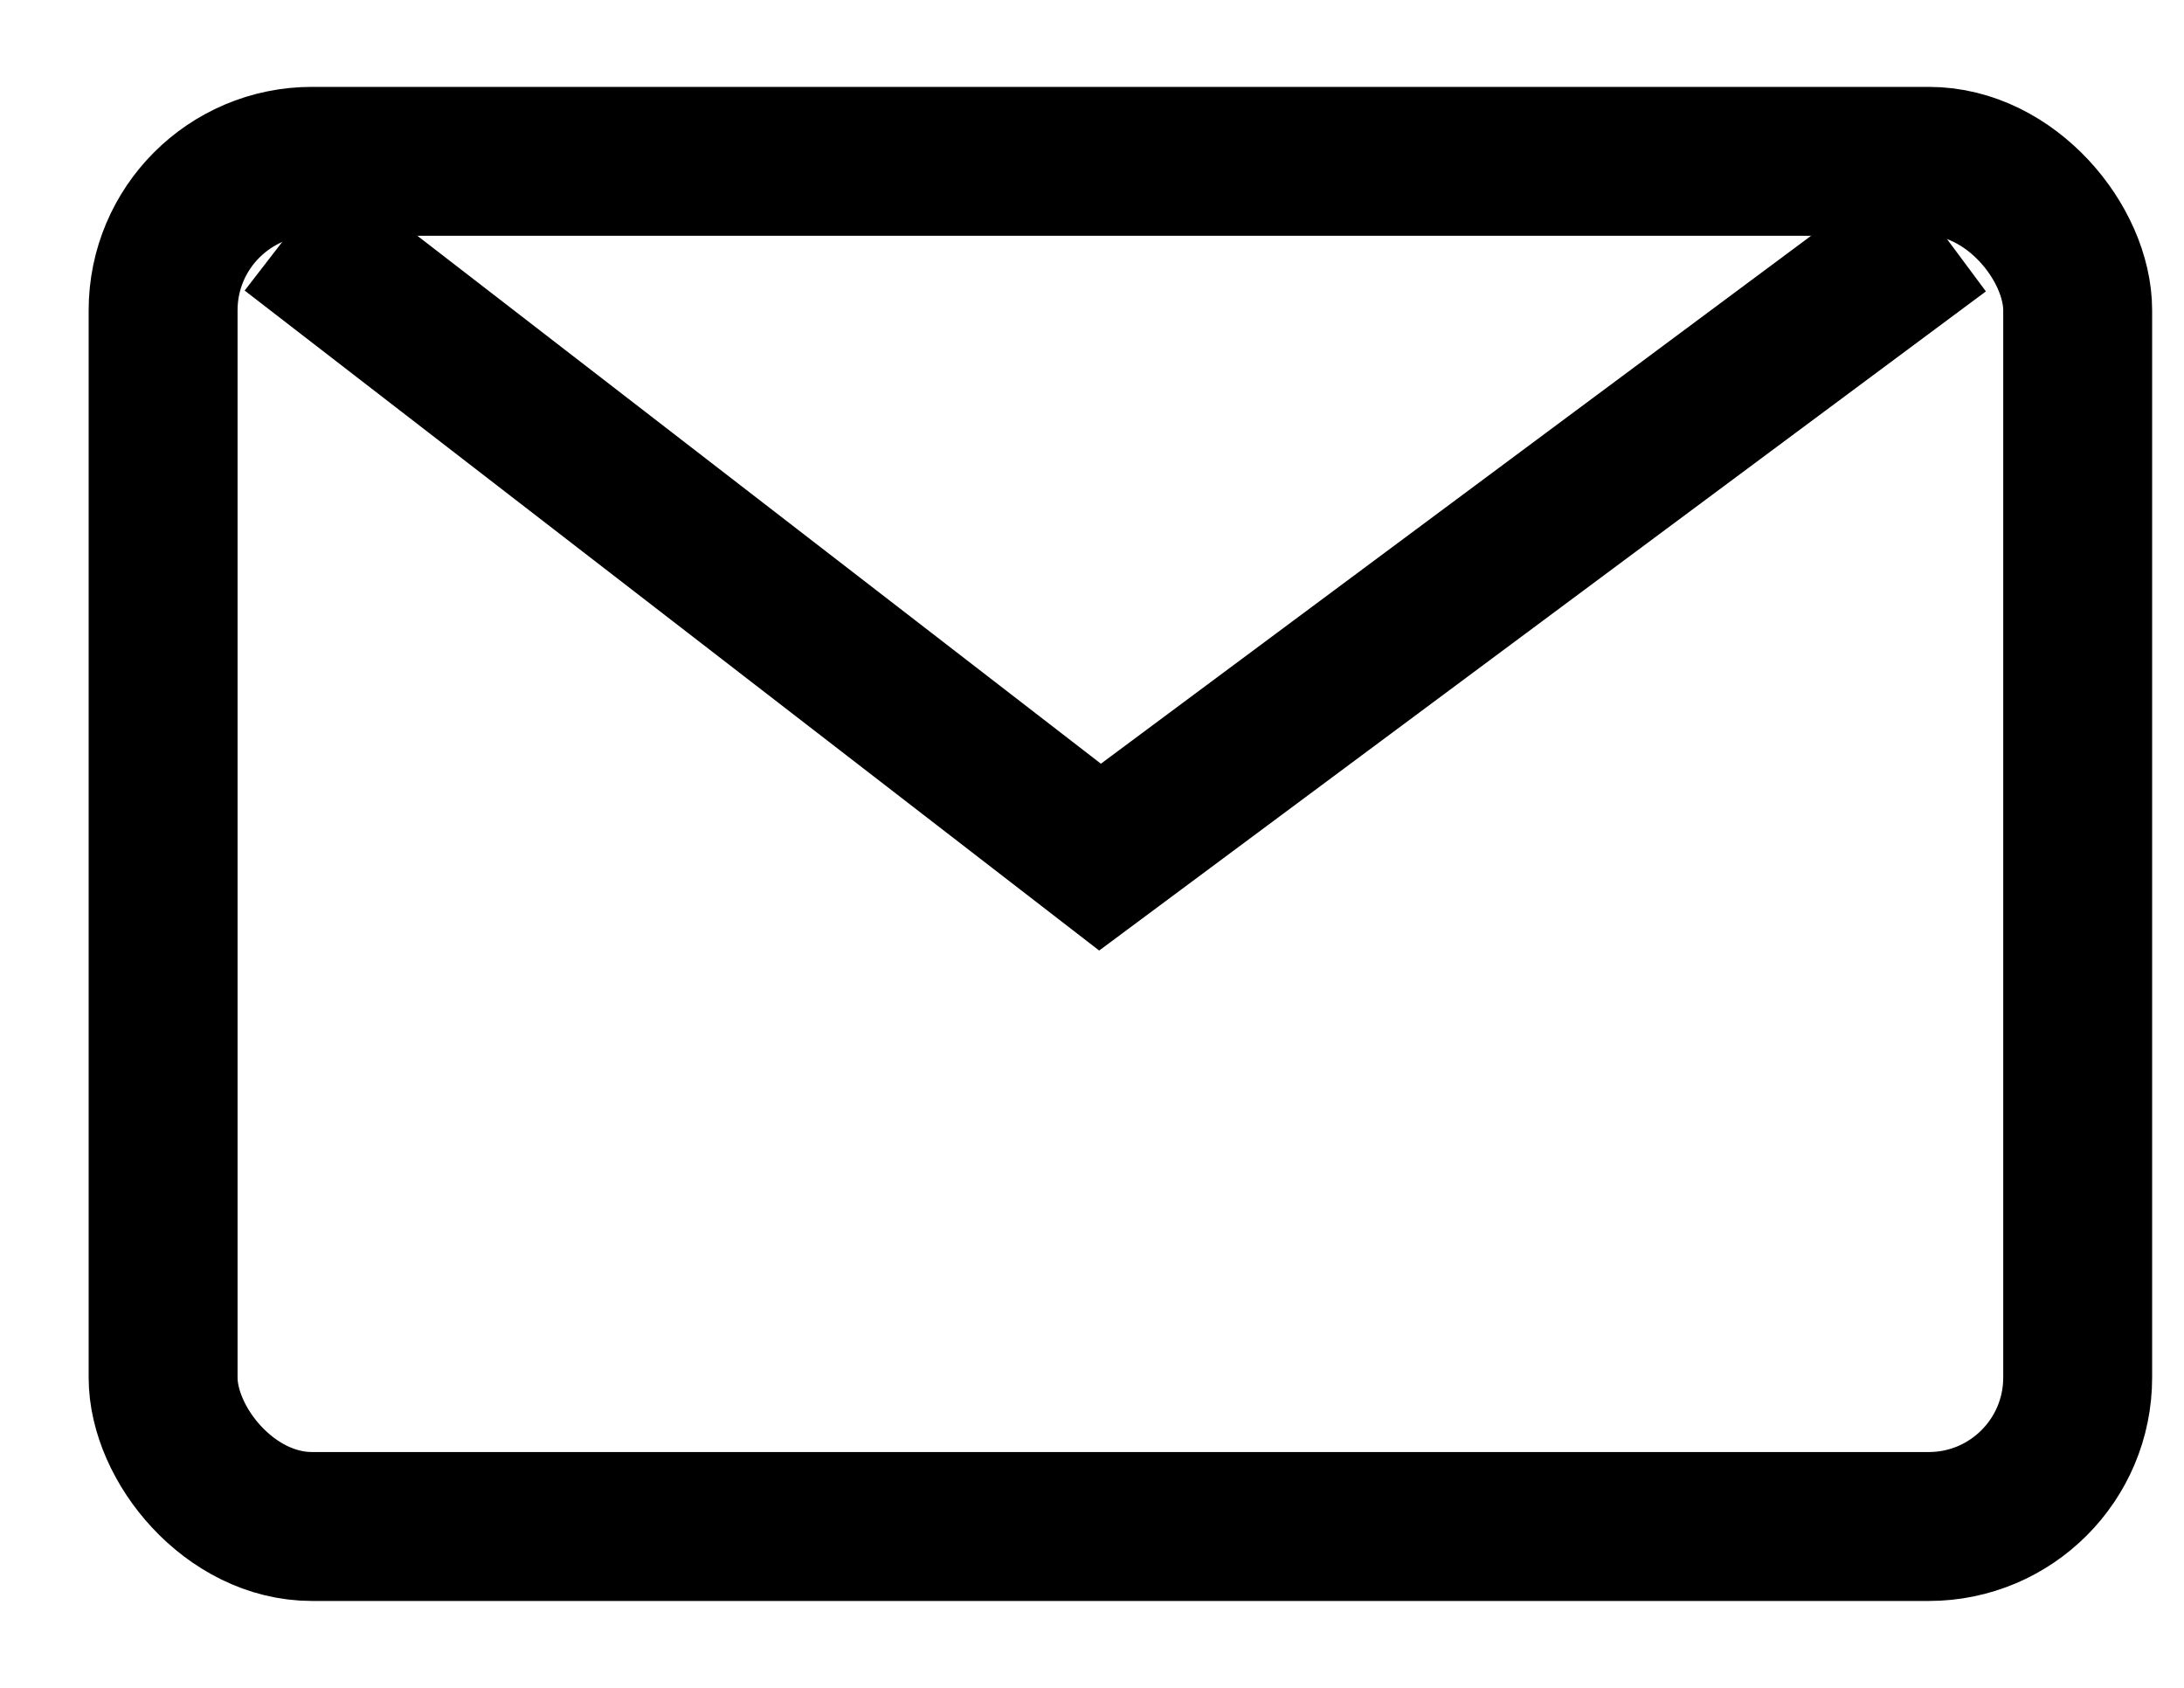
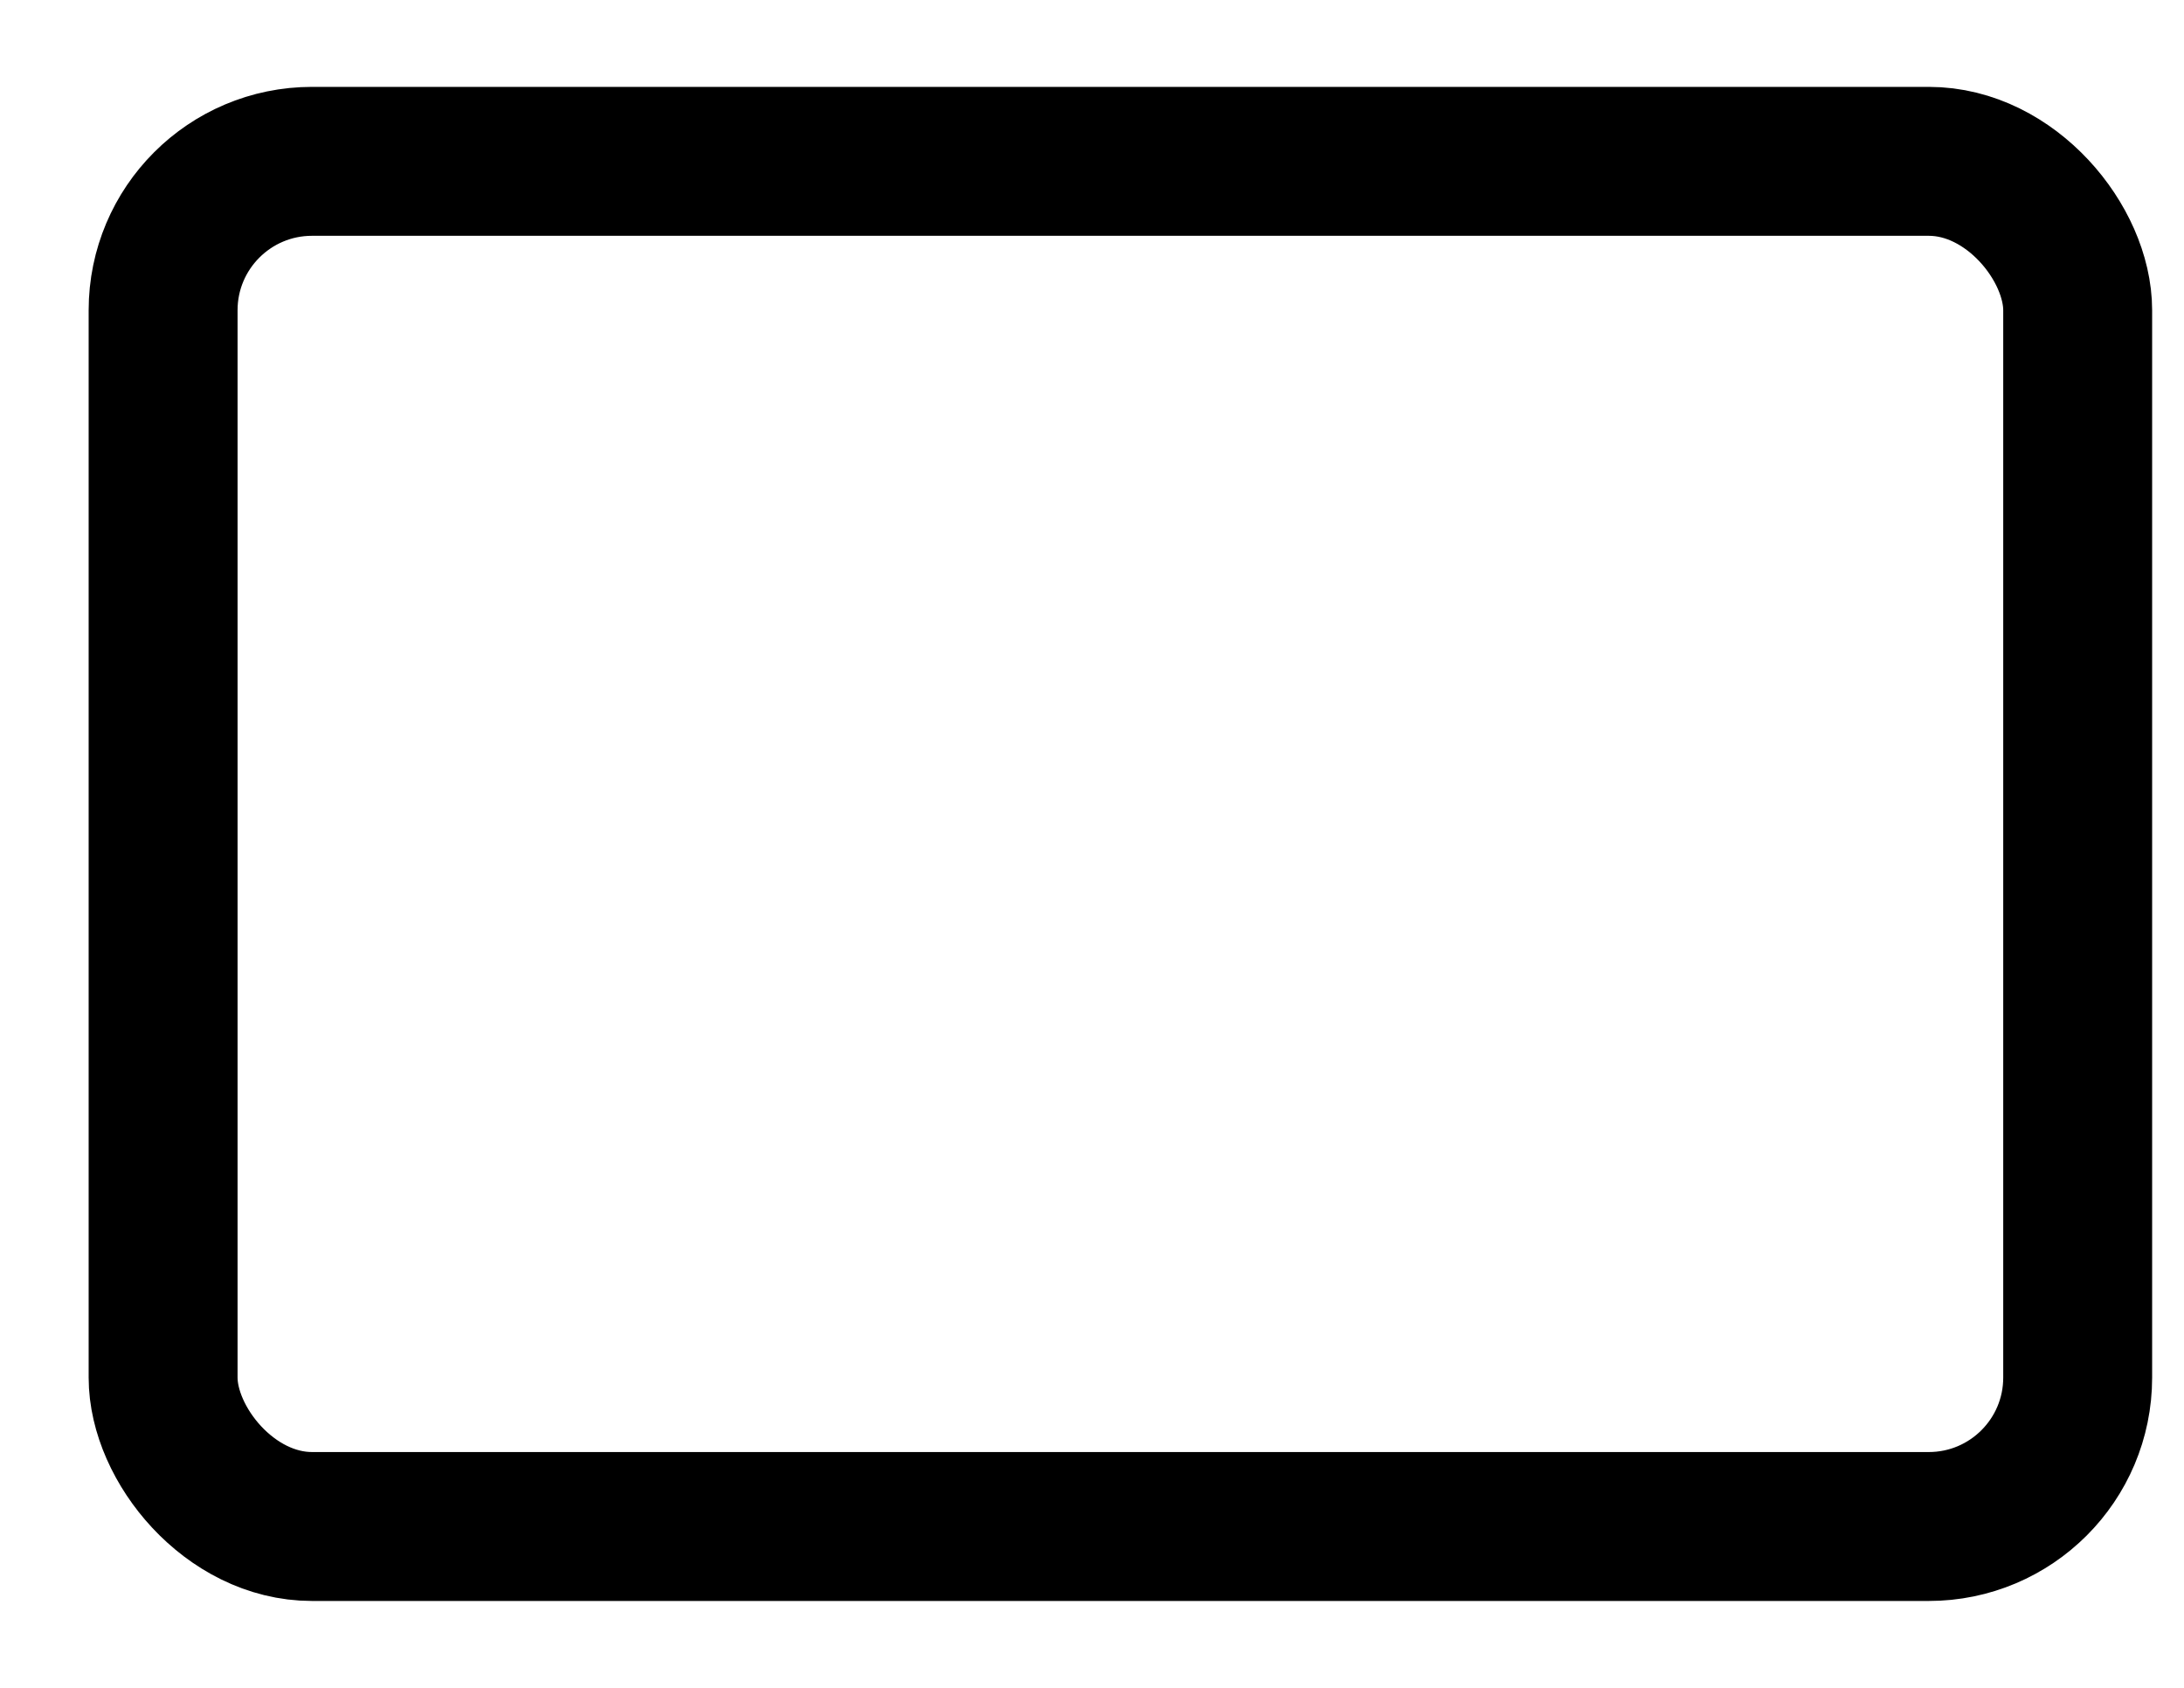
<svg xmlns="http://www.w3.org/2000/svg" width="22px" height="17px" viewBox="0 0 22 17" version="1.1">
  <title>header-mail</title>
  <g id="Page-1" stroke="none" stroke-width="1" fill="none" fill-rule="evenodd">
    <g id="01" transform="translate(-1019, -35)">
      <g id="header-mail" transform="translate(1020, 36)">
        <g id="Rectángulo_58">
          <rect id="Rectangle" x="0" y="0" width="20.571" height="15" rx="2" />
          <rect id="Rectangle" stroke="#000000" stroke-width="1.5" x="0.643" y="0.625" width="19.286" height="13.75" rx="1.5" />
        </g>
-         <polyline id="Trazado_19" stroke="#000000" stroke-width="1.5" points="1.923 1.333 10.081 7.633 18.557 1.333" />
      </g>
    </g>
  </g>
</svg>